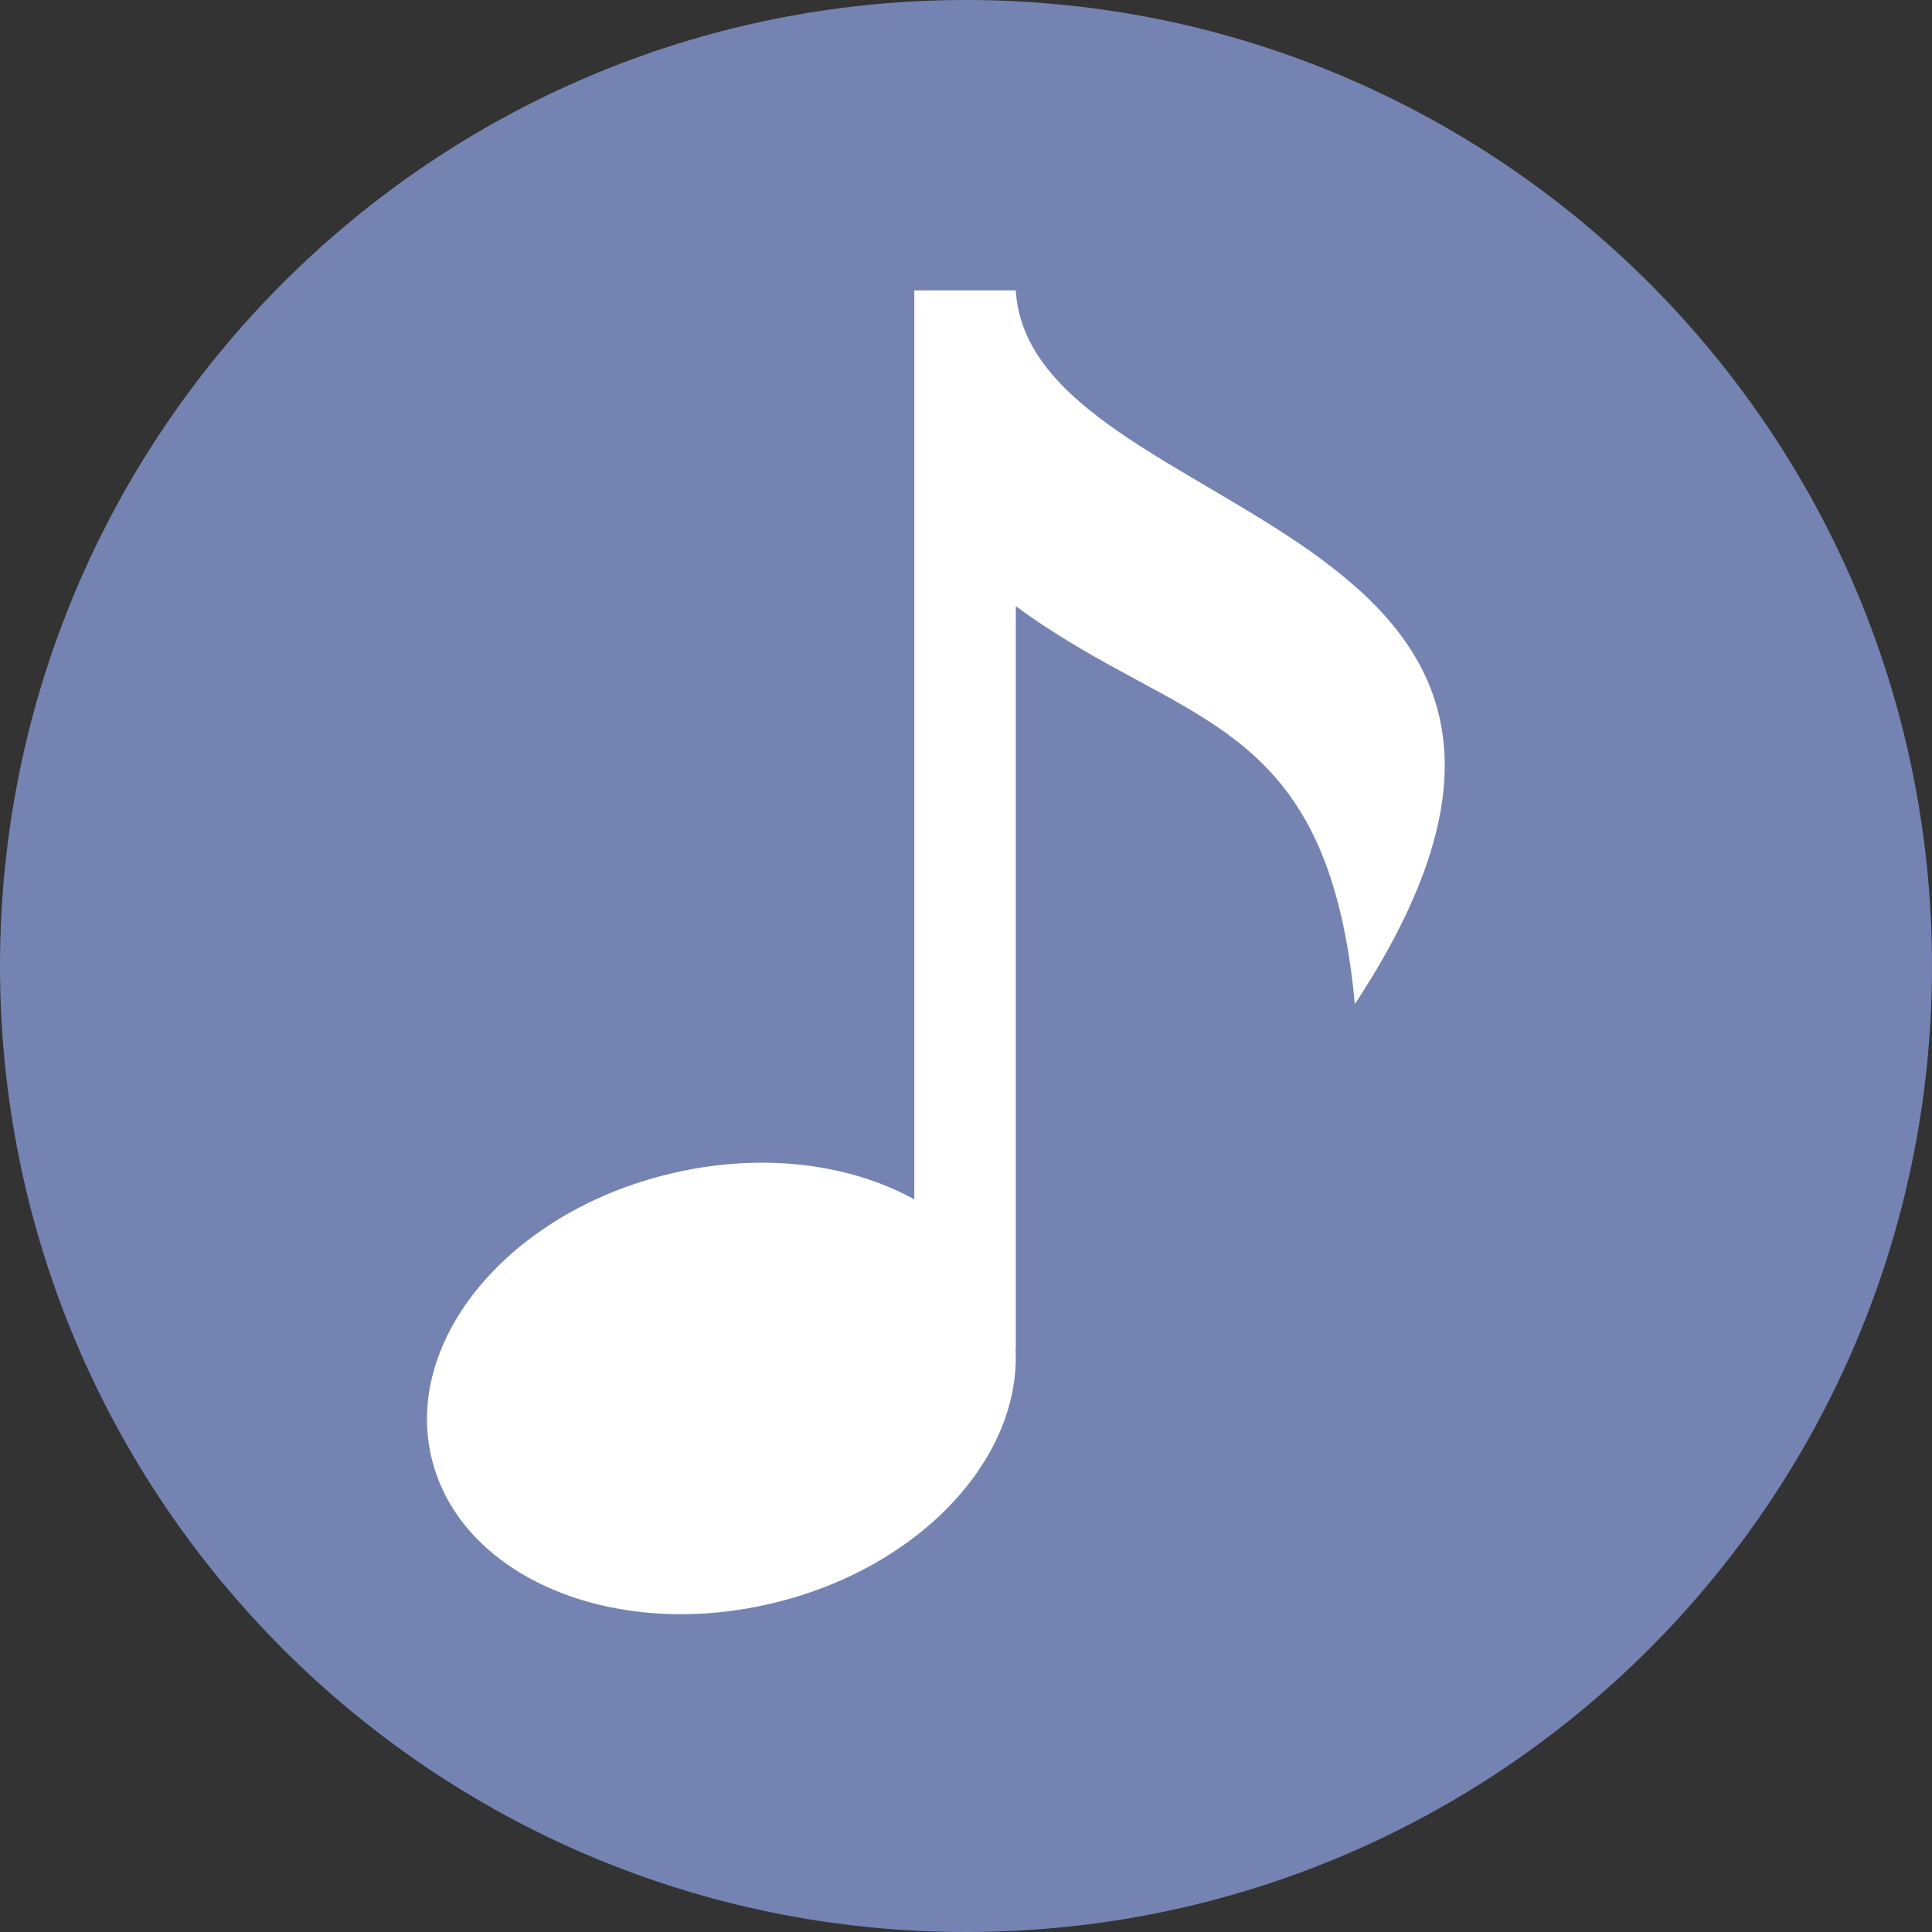
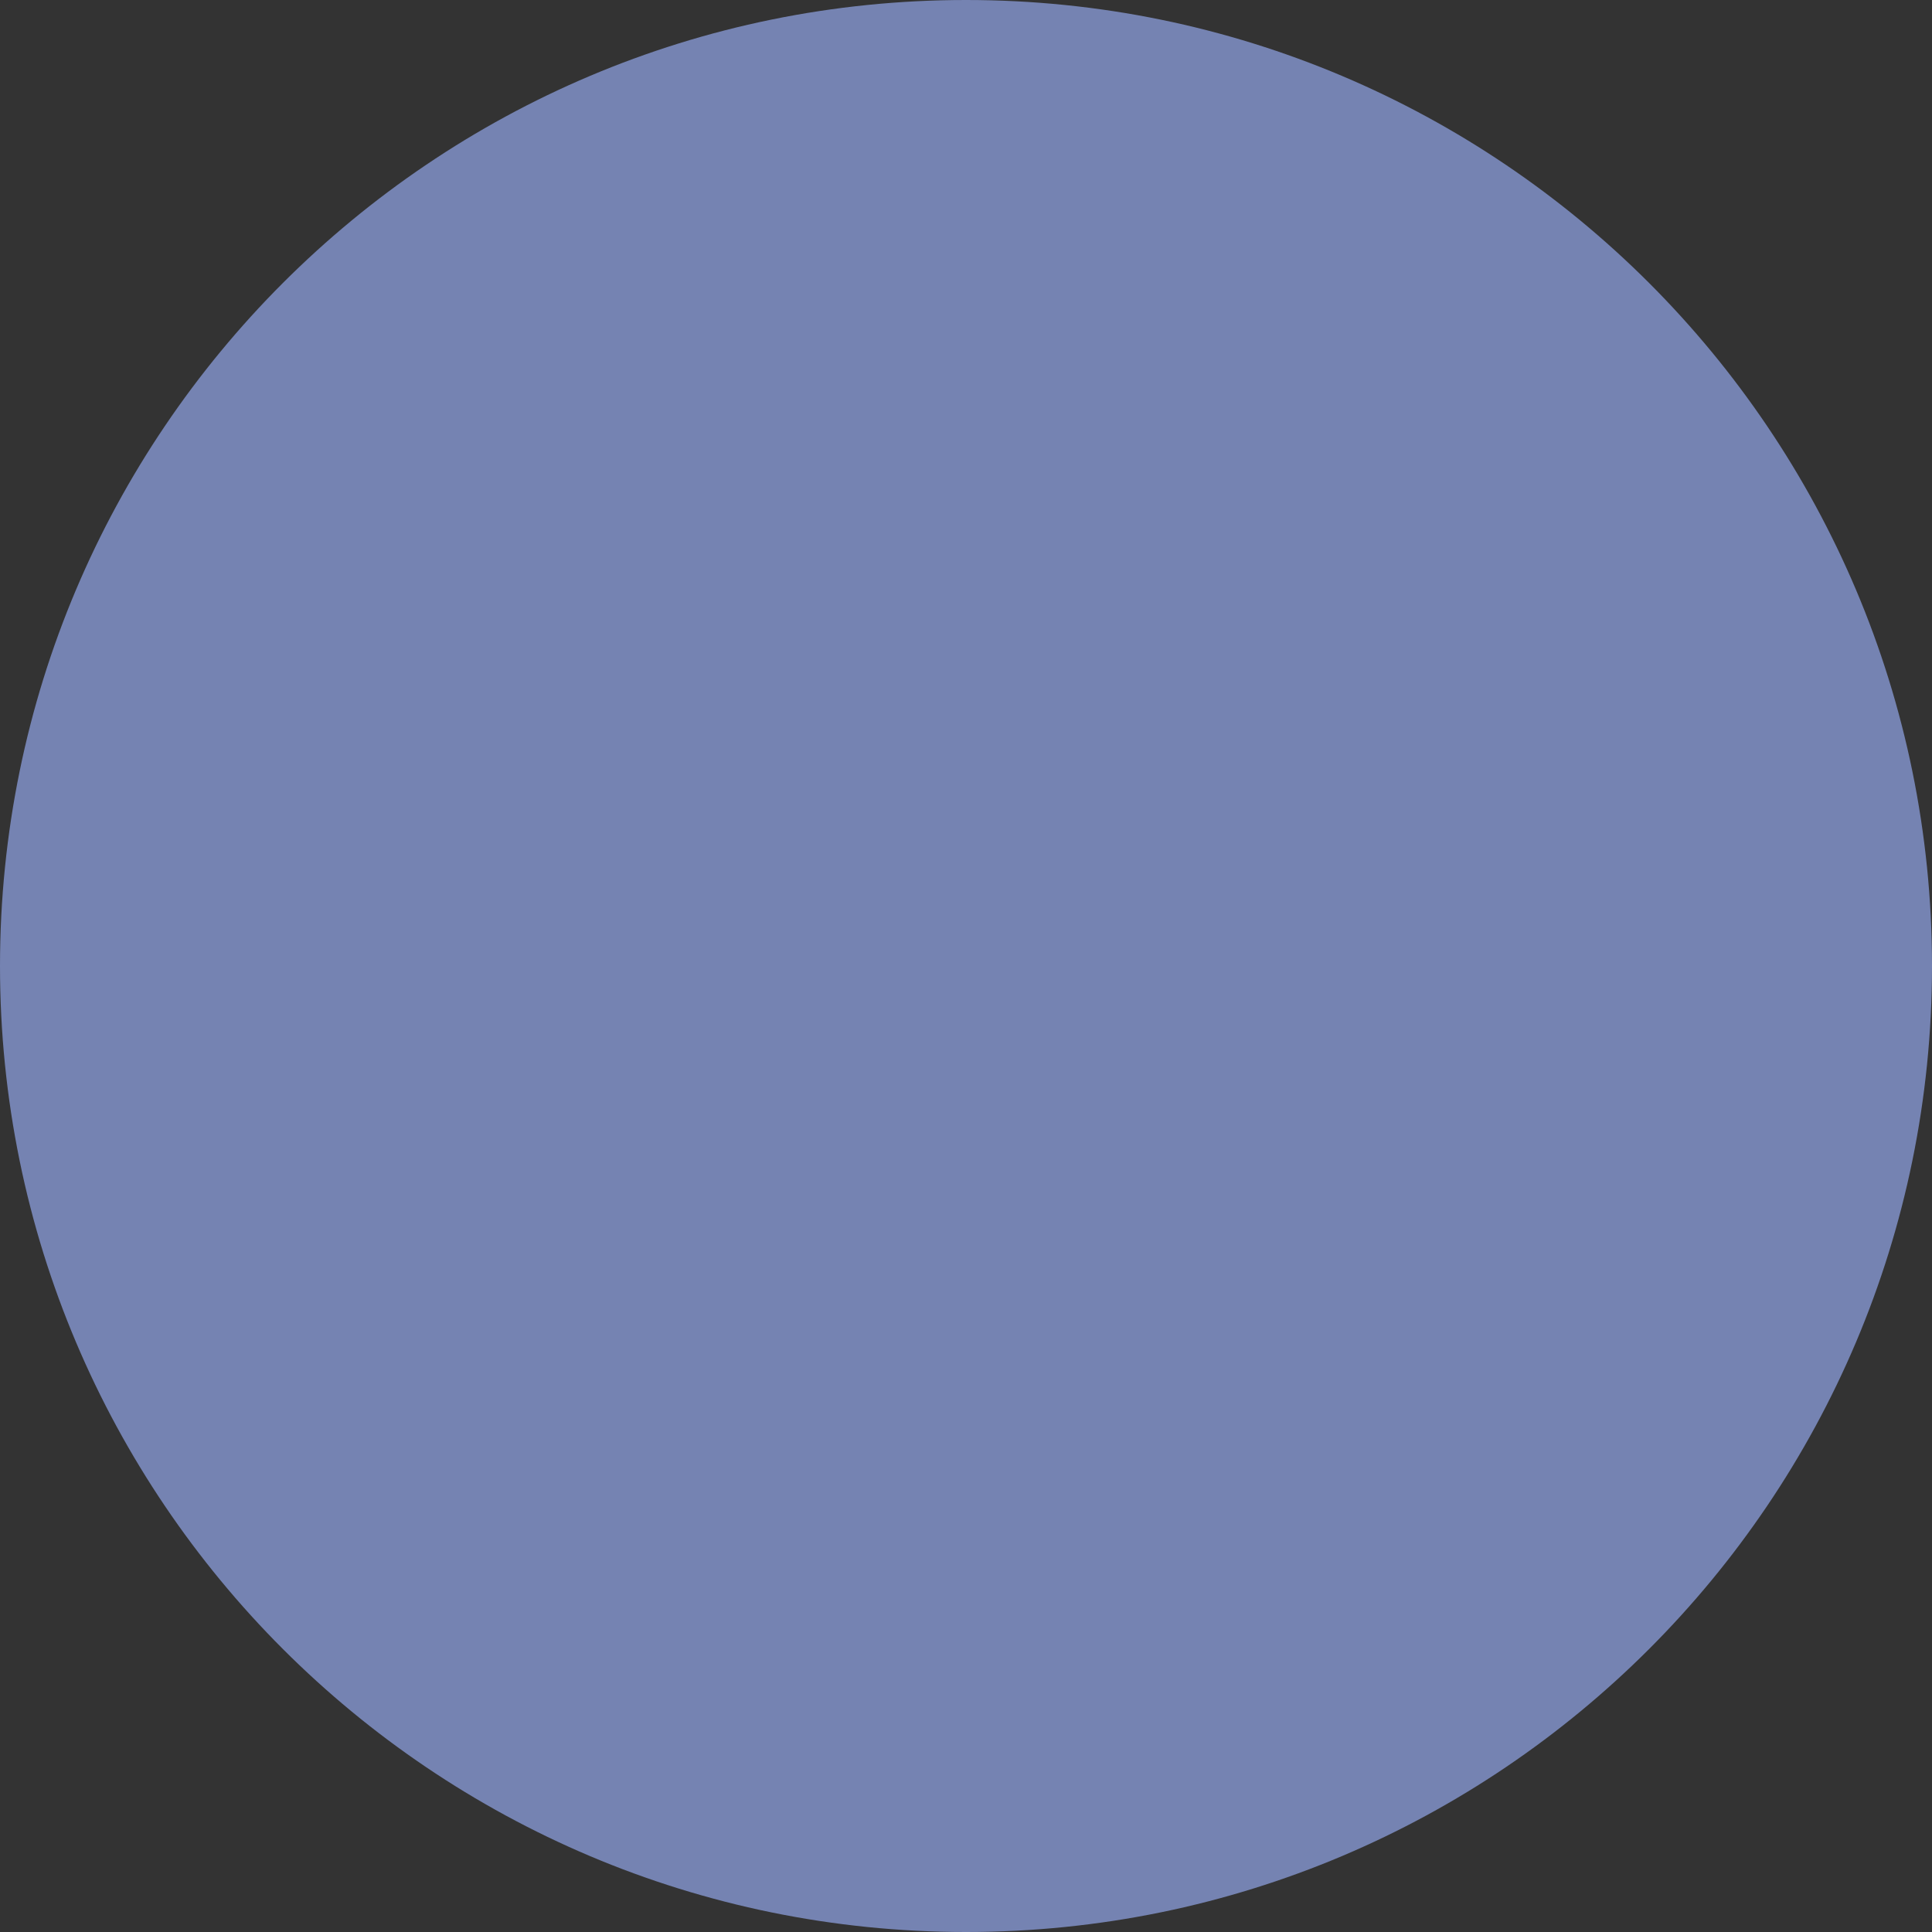
<svg xmlns="http://www.w3.org/2000/svg" version="1.0" preserveAspectRatio="xMidYMid meet" height="1000" viewBox="0 0 750 750" zoomAndPan="magnify" width="1000">
  <rect x="0" y="0" width="750" height="750" fill="#333333" stroke="none" />
  <defs>
    <clipPath id="7a17c58f05">
      <path clip-rule="nonzero" d="M 375 0 C 167.895 0 0 167.895 0 375 C 0 582.105 167.895 750 375 750 C 582.105 750 750 582.105 750 375 C 750 167.895 582.105 0 375 0 Z M 375 0" />
    </clipPath>
    <clipPath id="25b3dca6fd">
-       <path clip-rule="nonzero" d="M 165 112.715 L 561 112.715 L 561 627 L 165 627 Z M 165 112.715" />
-     </clipPath>
+       </clipPath>
  </defs>
  <g clip-path="url(#7a17c58f05)">
    <rect fill-opacity="1" height="900" y="-75" fill="#7583b2" width="900" x="-75" />
  </g>
  <g clip-path="url(#25b3dca6fd)">
    <path fill-rule="nonzero" fill-opacity="1" d="M 394.336 112.719 L 354.926 112.719 L 354.926 465.594 C 329.738 451.664 295.328 447.148 259.98 455.68 C 197.875 470.551 156.473 519.984 167.543 566.031 C 178.617 612.105 237.961 637.262 300.066 622.332 C 356.902 608.75 396.312 566.281 394.242 523.906 L 394.336 523.906 L 394.336 235.301 C 458.824 282.883 515.504 276.547 525.945 389.812 C 651.16 199.449 399.605 204.469 394.336 112.719 Z M 394.336 112.719" fill="#ffffff" />
  </g>
</svg>